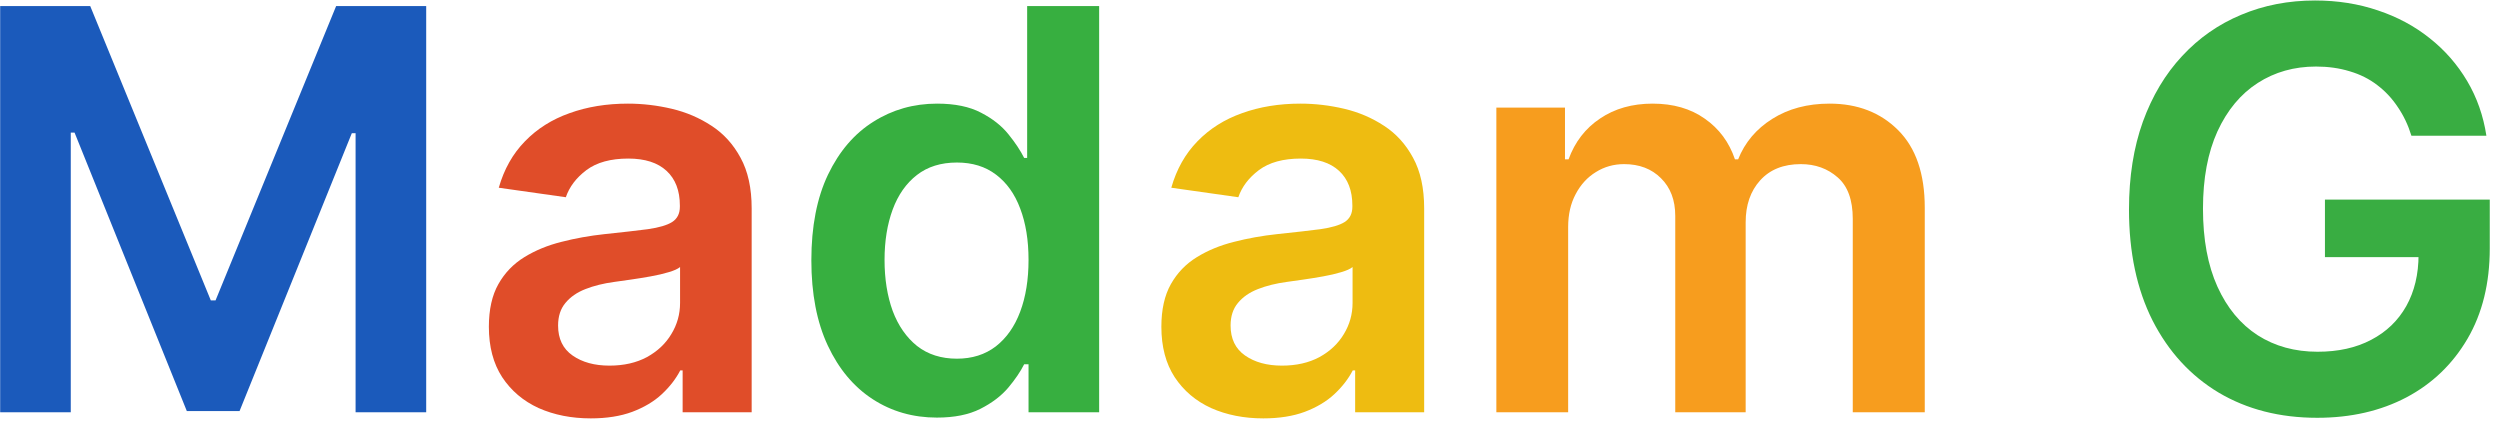
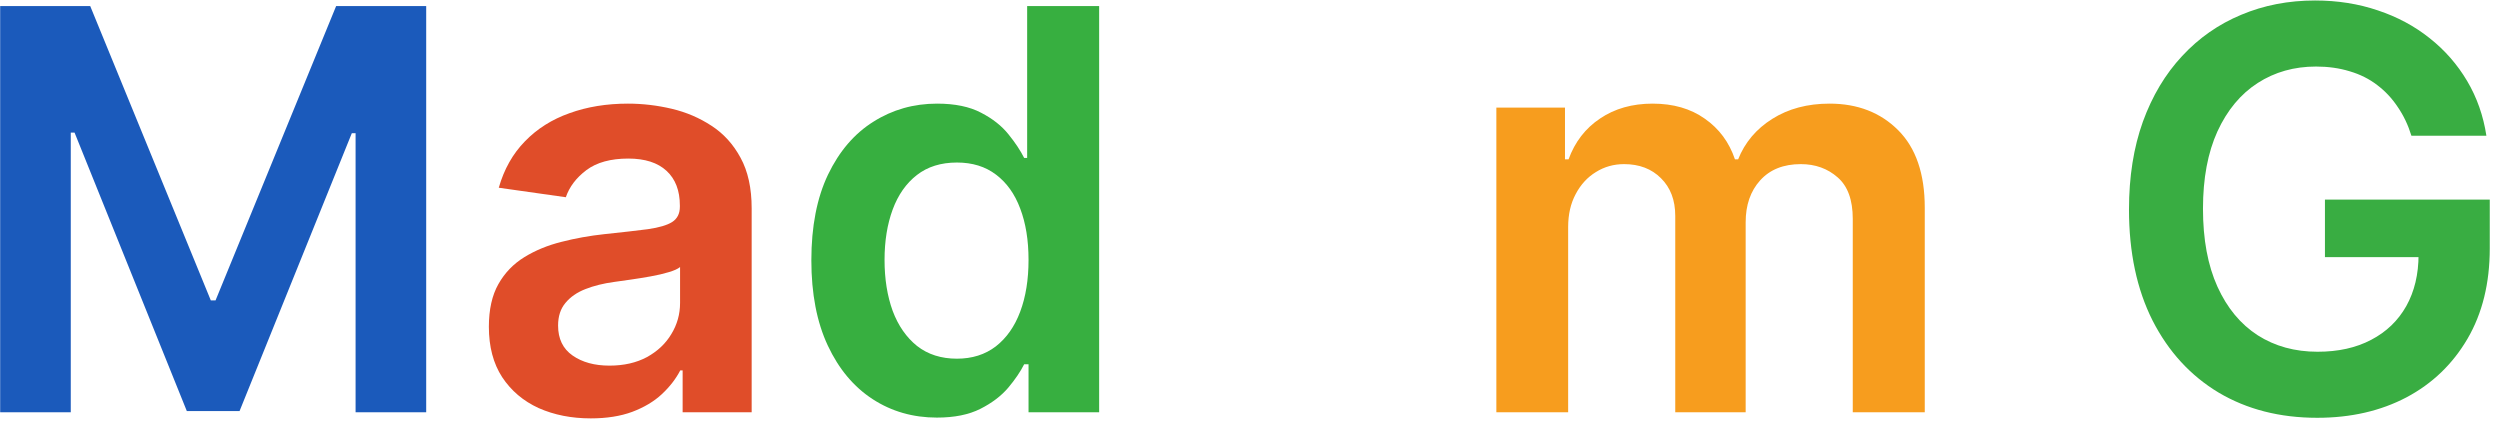
<svg xmlns="http://www.w3.org/2000/svg" width="188" height="32" viewBox="0 0 188 32" fill="none">
  <path d="M0.013 0.455H6.784L15.852 22.588H16.21L25.278 0.455H32.05V31H26.74V10.015H26.457L18.015 30.91H14.048L5.606 9.97H5.322V31H0.013V0.455Z" fill="#1B5ABB" />
  <path d="M44.429 31.462C42.977 31.462 41.67 31.204 40.506 30.687C39.353 30.16 38.438 29.384 37.762 28.36C37.096 27.336 36.763 26.073 36.763 24.572C36.763 23.279 37.001 22.21 37.479 21.365C37.956 20.52 38.607 19.844 39.432 19.337C40.258 18.829 41.188 18.447 42.222 18.188C43.266 17.92 44.344 17.726 45.458 17.607C46.8 17.467 47.889 17.343 48.724 17.234C49.56 17.114 50.166 16.935 50.544 16.697C50.932 16.448 51.126 16.065 51.126 15.548V15.459C51.126 14.335 50.793 13.465 50.126 12.849C49.46 12.232 48.501 11.924 47.248 11.924C45.925 11.924 44.876 12.212 44.101 12.789C43.335 13.366 42.818 14.047 42.55 14.832L37.508 14.117C37.906 12.724 38.562 11.561 39.477 10.626C40.392 9.682 41.511 8.976 42.833 8.509C44.156 8.031 45.617 7.793 47.218 7.793C48.322 7.793 49.42 7.922 50.514 8.18C51.608 8.439 52.607 8.866 53.512 9.463C54.417 10.05 55.143 10.85 55.69 11.864C56.246 12.879 56.525 14.146 56.525 15.668V31H51.334V27.853H51.156C50.827 28.489 50.365 29.086 49.769 29.643C49.182 30.19 48.441 30.632 47.546 30.97C46.661 31.298 45.622 31.462 44.429 31.462ZM45.831 27.495C46.915 27.495 47.854 27.281 48.65 26.854C49.445 26.416 50.057 25.84 50.484 25.124C50.922 24.408 51.141 23.627 51.141 22.782V20.082C50.972 20.222 50.683 20.351 50.276 20.47C49.878 20.59 49.43 20.694 48.933 20.783C48.436 20.873 47.944 20.952 47.457 21.022C46.969 21.092 46.547 21.151 46.189 21.201C45.383 21.31 44.663 21.489 44.026 21.738C43.39 21.986 42.888 22.334 42.52 22.782C42.152 23.22 41.968 23.786 41.968 24.482C41.968 25.477 42.331 26.227 43.057 26.734C43.783 27.241 44.707 27.495 45.831 27.495Z" fill="#E04D29" />
  <path d="M70.455 31.403C68.656 31.403 67.045 30.94 65.623 30.016C64.201 29.091 63.077 27.749 62.252 25.989C61.427 24.229 61.014 22.091 61.014 19.575C61.014 17.03 61.432 14.882 62.267 13.132C63.112 11.372 64.251 10.045 65.683 9.15C67.114 8.245 68.71 7.793 70.47 7.793C71.812 7.793 72.916 8.021 73.781 8.479C74.646 8.926 75.332 9.468 75.84 10.104C76.347 10.731 76.739 11.322 77.018 11.879H77.242V0.455H82.656V31H77.346V27.391H77.018C76.739 27.947 76.337 28.539 75.81 29.166C75.283 29.782 74.587 30.309 73.722 30.746C72.856 31.184 71.768 31.403 70.455 31.403ZM71.962 26.973C73.105 26.973 74.079 26.665 74.885 26.048C75.69 25.422 76.302 24.552 76.719 23.438C77.137 22.325 77.346 21.027 77.346 19.546C77.346 18.064 77.137 16.776 76.719 15.682C76.312 14.589 75.705 13.739 74.9 13.132C74.104 12.526 73.125 12.222 71.962 12.222C70.758 12.222 69.754 12.536 68.949 13.162C68.144 13.788 67.537 14.653 67.129 15.757C66.722 16.861 66.518 18.124 66.518 19.546C66.518 20.977 66.722 22.255 67.129 23.379C67.547 24.492 68.158 25.372 68.964 26.018C69.779 26.655 70.778 26.973 71.962 26.973Z" fill="#37AF40" />
-   <path d="M95.001 31.462C93.549 31.462 92.242 31.204 91.079 30.687C89.925 30.16 89.01 29.384 88.334 28.36C87.668 27.336 87.335 26.073 87.335 24.572C87.335 23.279 87.574 22.21 88.051 21.365C88.528 20.52 89.18 19.844 90.005 19.337C90.83 18.829 91.76 18.447 92.794 18.188C93.838 17.92 94.917 17.726 96.03 17.607C97.373 17.467 98.462 17.343 99.297 17.234C100.132 17.114 100.738 16.935 101.116 16.697C101.504 16.448 101.698 16.065 101.698 15.548V15.459C101.698 14.335 101.365 13.465 100.699 12.849C100.032 12.232 99.073 11.924 97.82 11.924C96.498 11.924 95.449 12.212 94.673 12.789C93.907 13.366 93.39 14.047 93.122 14.832L88.081 14.117C88.478 12.724 89.135 11.561 90.049 10.626C90.964 9.682 92.083 8.976 93.405 8.509C94.728 8.031 96.189 7.793 97.79 7.793C98.894 7.793 99.993 7.922 101.086 8.18C102.18 8.439 103.18 8.866 104.084 9.463C104.989 10.05 105.715 10.85 106.262 11.864C106.819 12.879 107.097 14.146 107.097 15.668V31H101.907V27.853H101.728C101.4 28.489 100.937 29.086 100.341 29.643C99.754 30.19 99.013 30.632 98.118 30.97C97.234 31.298 96.194 31.462 95.001 31.462ZM96.403 27.495C97.487 27.495 98.427 27.281 99.222 26.854C100.018 26.416 100.629 25.84 101.057 25.124C101.494 24.408 101.713 23.627 101.713 22.782V20.082C101.544 20.222 101.256 20.351 100.848 20.47C100.45 20.59 100.003 20.694 99.505 20.783C99.008 20.873 98.516 20.952 98.029 21.022C97.542 21.092 97.119 21.151 96.761 21.201C95.956 21.31 95.235 21.489 94.599 21.738C93.962 21.986 93.46 22.334 93.092 22.782C92.724 23.22 92.54 23.786 92.54 24.482C92.54 25.477 92.903 26.227 93.629 26.734C94.355 27.241 95.28 27.495 96.403 27.495Z" fill="#EEBC11" />
  <path d="M112.526 31V8.091H117.687V11.984H117.955C118.432 10.671 119.223 9.647 120.327 8.911C121.43 8.165 122.748 7.793 124.279 7.793C125.83 7.793 127.138 8.17 128.202 8.926C129.275 9.672 130.031 10.691 130.469 11.984H130.707C131.214 10.711 132.069 9.697 133.273 8.941C134.486 8.175 135.922 7.793 137.583 7.793C139.691 7.793 141.411 8.459 142.743 9.791C144.076 11.124 144.742 13.068 144.742 15.623V31H139.328V16.458C139.328 15.036 138.95 13.997 138.194 13.341C137.439 12.675 136.514 12.342 135.42 12.342C134.118 12.342 133.099 12.749 132.363 13.565C131.637 14.37 131.274 15.419 131.274 16.712V31H125.979V16.234C125.979 15.051 125.621 14.107 124.905 13.401C124.199 12.695 123.275 12.342 122.131 12.342C121.356 12.342 120.65 12.54 120.013 12.938C119.377 13.326 118.87 13.878 118.492 14.594C118.114 15.3 117.925 16.125 117.925 17.07V31H112.526Z" fill="#F79D1E" />
  <path d="M181.339 10.209C181.091 9.403 180.748 8.683 180.31 8.046C179.882 7.4 179.365 6.848 178.759 6.391C178.162 5.933 177.476 5.59 176.701 5.362C175.925 5.123 175.08 5.004 174.165 5.004C172.525 5.004 171.063 5.416 169.78 6.241C168.498 7.067 167.488 8.28 166.752 9.881C166.027 11.472 165.664 13.411 165.664 15.697C165.664 18.004 166.027 19.958 166.752 21.559C167.478 23.16 168.488 24.378 169.78 25.213C171.073 26.038 172.574 26.451 174.284 26.451C175.836 26.451 177.178 26.153 178.311 25.556C179.455 24.959 180.335 24.114 180.951 23.021C181.568 21.917 181.876 20.624 181.876 19.143L183.129 19.337H174.836V15.011H187.23V18.68C187.23 21.296 186.674 23.558 185.56 25.467C184.446 27.376 182.915 28.847 180.966 29.881C179.017 30.905 176.78 31.418 174.255 31.418C171.441 31.418 168.97 30.786 166.842 29.523C164.724 28.251 163.069 26.446 161.875 24.109C160.692 21.763 160.1 18.979 160.1 15.757C160.1 13.291 160.449 11.089 161.145 9.15C161.85 7.211 162.835 5.565 164.098 4.213C165.36 2.851 166.842 1.817 168.542 1.111C170.243 0.395 172.092 0.037 174.091 0.037C175.781 0.037 177.357 0.286 178.819 0.783C180.28 1.27 181.578 1.966 182.711 2.871C183.855 3.776 184.794 4.849 185.53 6.092C186.266 7.335 186.748 8.707 186.977 10.209H181.339Z" fill="#39AD42" />
</svg>